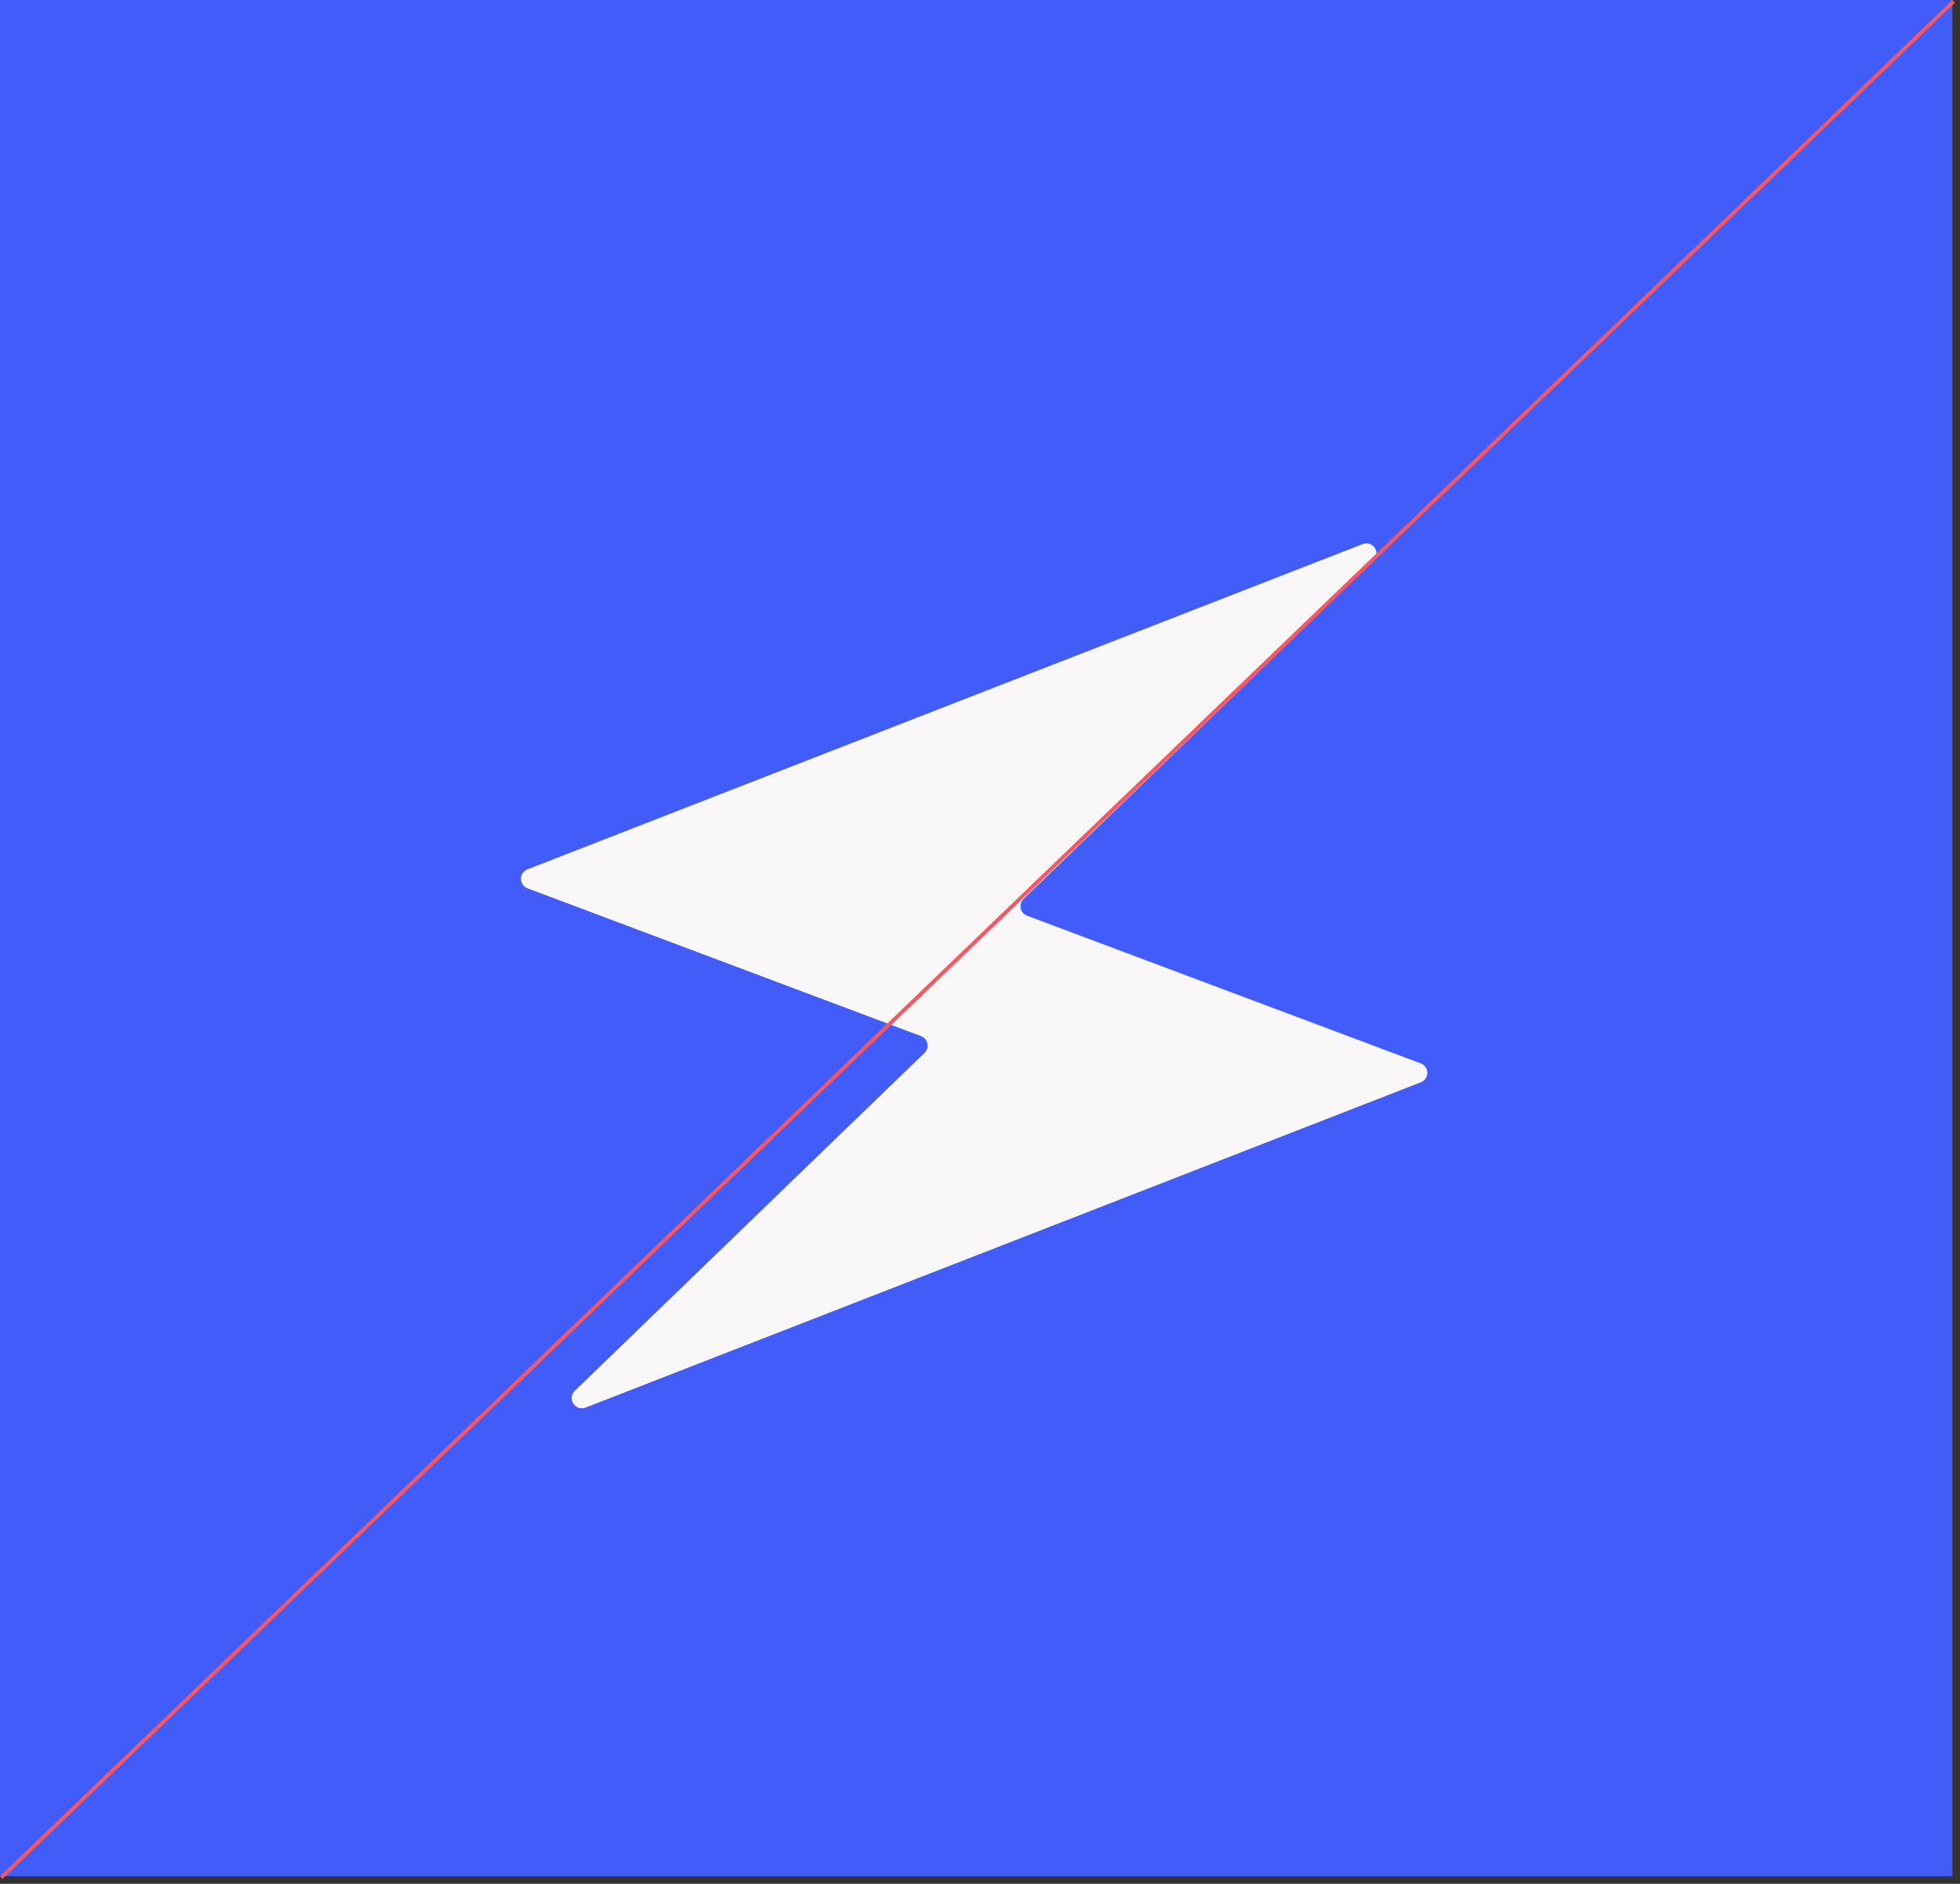
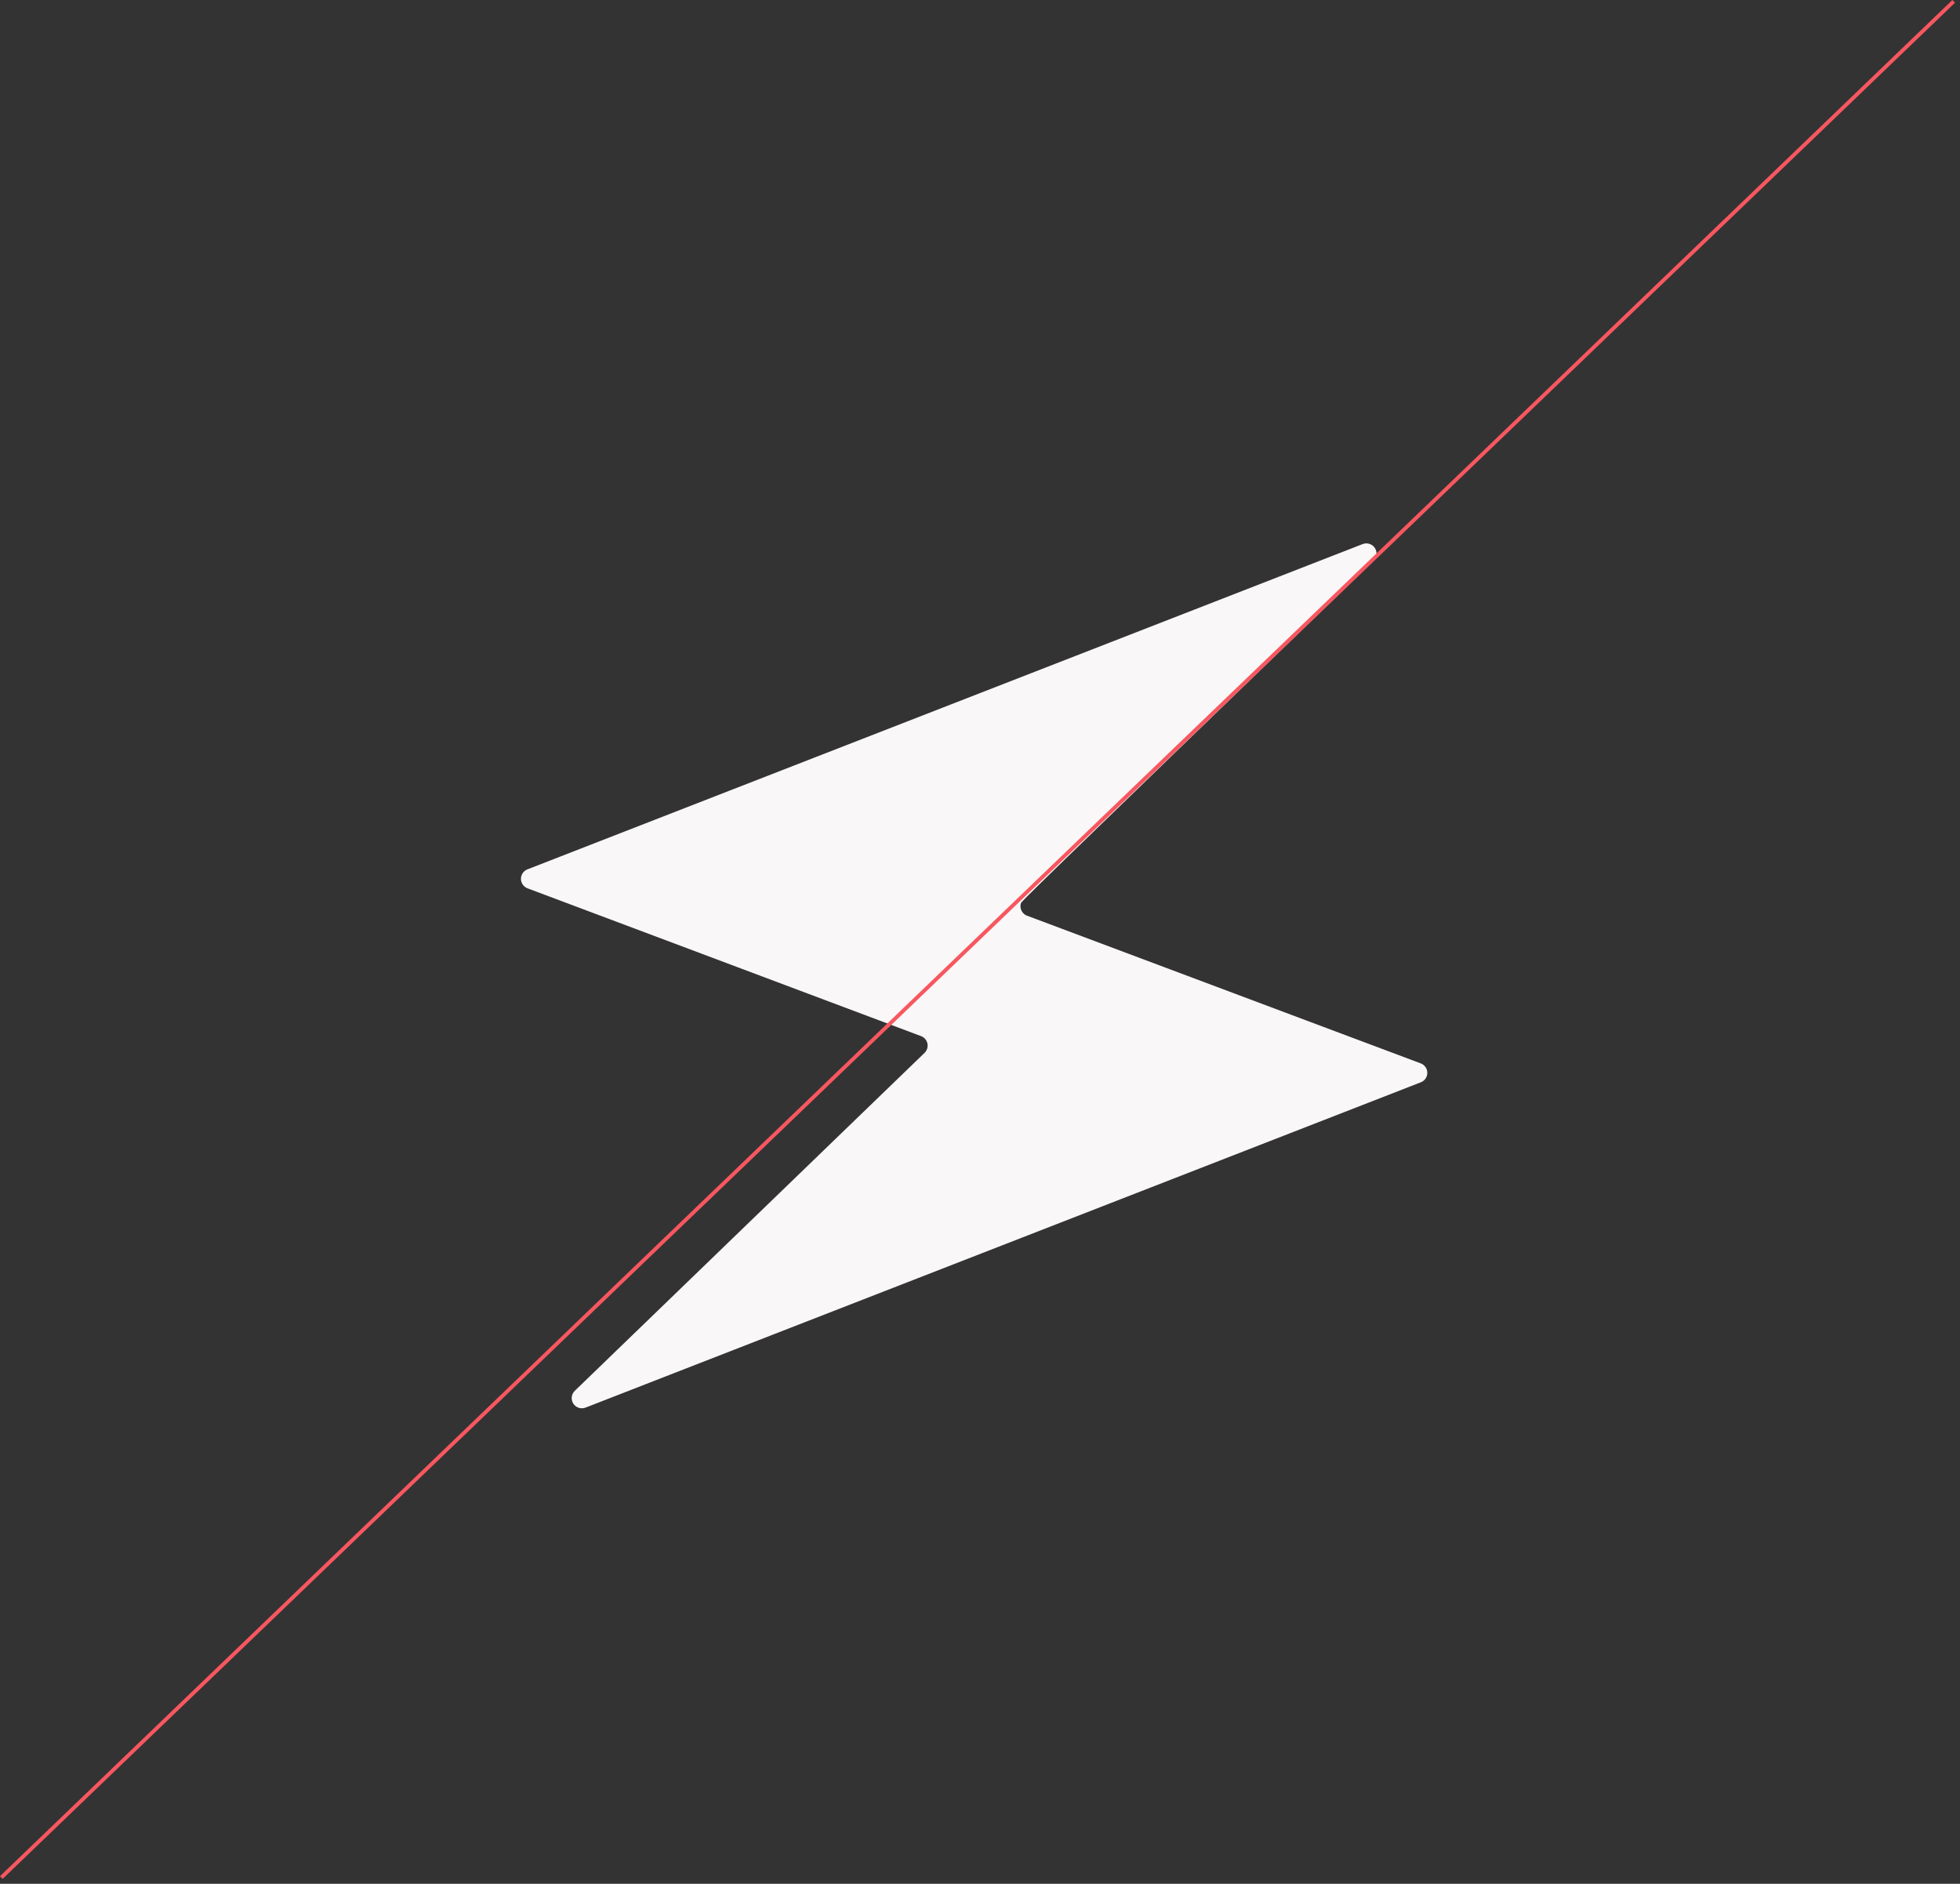
<svg xmlns="http://www.w3.org/2000/svg" width="257" height="247" viewBox="0 0 257 247" fill="none">
  <rect x="0" y="0" width="257" height="247" fill="#333333" stroke="none" />
-   <rect width="256" height="246" fill="#415CF9" />
-   <path d="M134.675 120.067L186.287 139.428C186.54 139.522 186.758 139.69 186.912 139.911C187.067 140.132 187.151 140.394 187.153 140.663C187.155 140.932 187.075 141.195 186.924 141.417C186.772 141.64 186.557 141.811 186.306 141.908L76.773 184.565C76.487 184.675 76.172 184.682 75.88 184.587C75.589 184.491 75.339 184.298 75.173 184.04C75.007 183.783 74.935 183.476 74.969 183.172C75.003 182.867 75.141 182.584 75.36 182.37L121.227 138.053C121.389 137.898 121.508 137.704 121.574 137.49C121.64 137.275 121.651 137.048 121.605 136.828C121.559 136.608 121.458 136.404 121.312 136.233C121.166 136.063 120.978 135.932 120.768 135.854L69.171 116.476C68.919 116.38 68.702 116.211 68.548 115.991C68.394 115.771 68.311 115.509 68.308 115.24C68.306 114.972 68.385 114.709 68.535 114.487C68.685 114.264 68.898 114.092 69.148 113.993L178.681 71.336C178.967 71.226 179.282 71.219 179.573 71.314C179.865 71.41 180.115 71.603 180.281 71.861C180.447 72.118 180.519 72.425 180.485 72.729C180.451 73.034 180.313 73.316 180.094 73.531L134.22 117.86C134.057 118.014 133.935 118.209 133.868 118.423C133.8 118.638 133.789 118.867 133.834 119.088C133.88 119.309 133.981 119.515 134.128 119.686C134.275 119.857 134.463 119.988 134.675 120.067V120.067Z" fill="#F9F7F7" />
+   <path d="M134.675 120.067L186.287 139.428C186.54 139.522 186.758 139.69 186.912 139.911C187.067 140.132 187.151 140.394 187.153 140.663C187.155 140.932 187.075 141.195 186.924 141.417C186.772 141.64 186.557 141.811 186.306 141.908L76.773 184.565C76.487 184.675 76.172 184.682 75.88 184.587C75.589 184.491 75.339 184.298 75.173 184.04C75.007 183.783 74.935 183.476 74.969 183.172C75.003 182.867 75.141 182.584 75.36 182.37L121.227 138.053C121.389 137.898 121.508 137.704 121.574 137.49C121.64 137.275 121.651 137.048 121.605 136.828C121.559 136.608 121.458 136.404 121.312 136.233C121.166 136.063 120.978 135.932 120.768 135.854L69.171 116.476C68.919 116.38 68.702 116.211 68.548 115.991C68.394 115.771 68.311 115.509 68.308 115.24C68.306 114.972 68.385 114.709 68.535 114.487C68.685 114.264 68.898 114.092 69.148 113.993L178.681 71.336C178.967 71.226 179.282 71.219 179.573 71.314C179.865 71.41 180.115 71.603 180.281 71.861C180.447 72.118 180.519 72.425 180.485 72.729C180.451 73.034 180.313 73.316 180.094 73.531C134.057 118.014 133.935 118.209 133.868 118.423C133.8 118.638 133.789 118.867 133.834 119.088C133.88 119.309 133.981 119.515 134.128 119.686C134.275 119.857 134.463 119.988 134.675 120.067V120.067Z" fill="#F9F7F7" />
  <line x1="256.173" y1="0.18" x2="0.173" y2="246.18" stroke="#F85760" stroke-width="0.5" />
</svg>